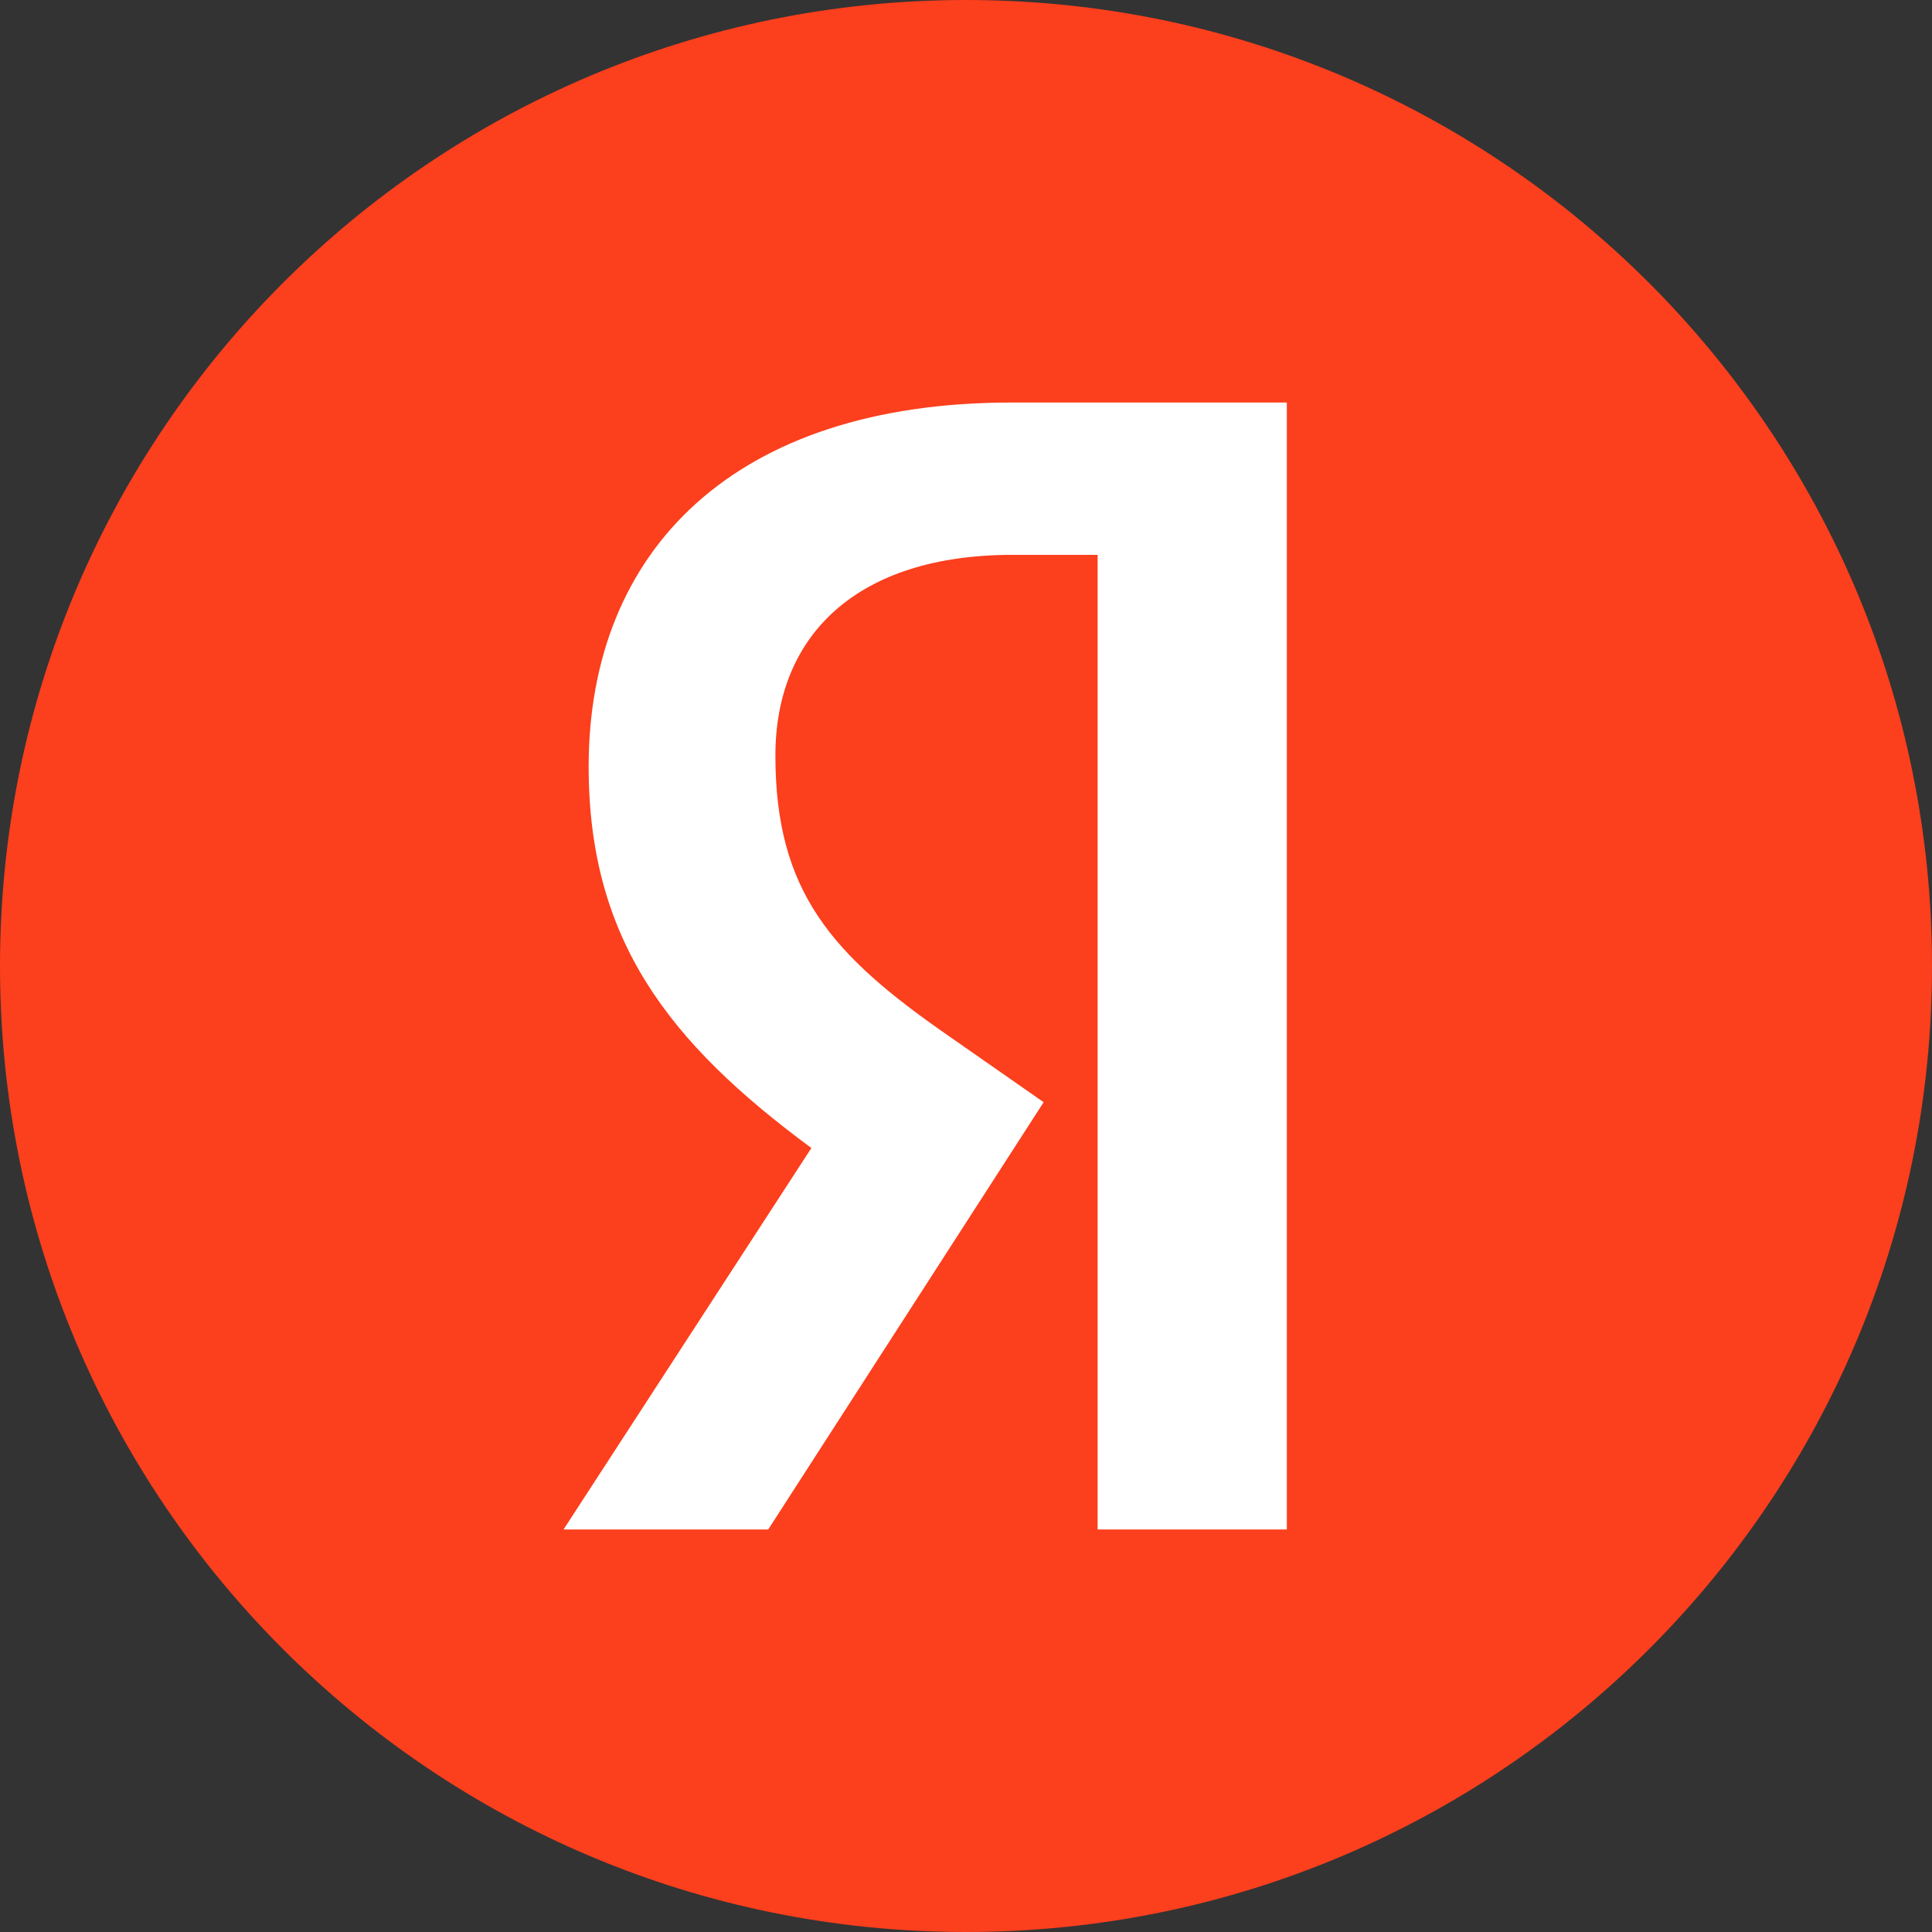
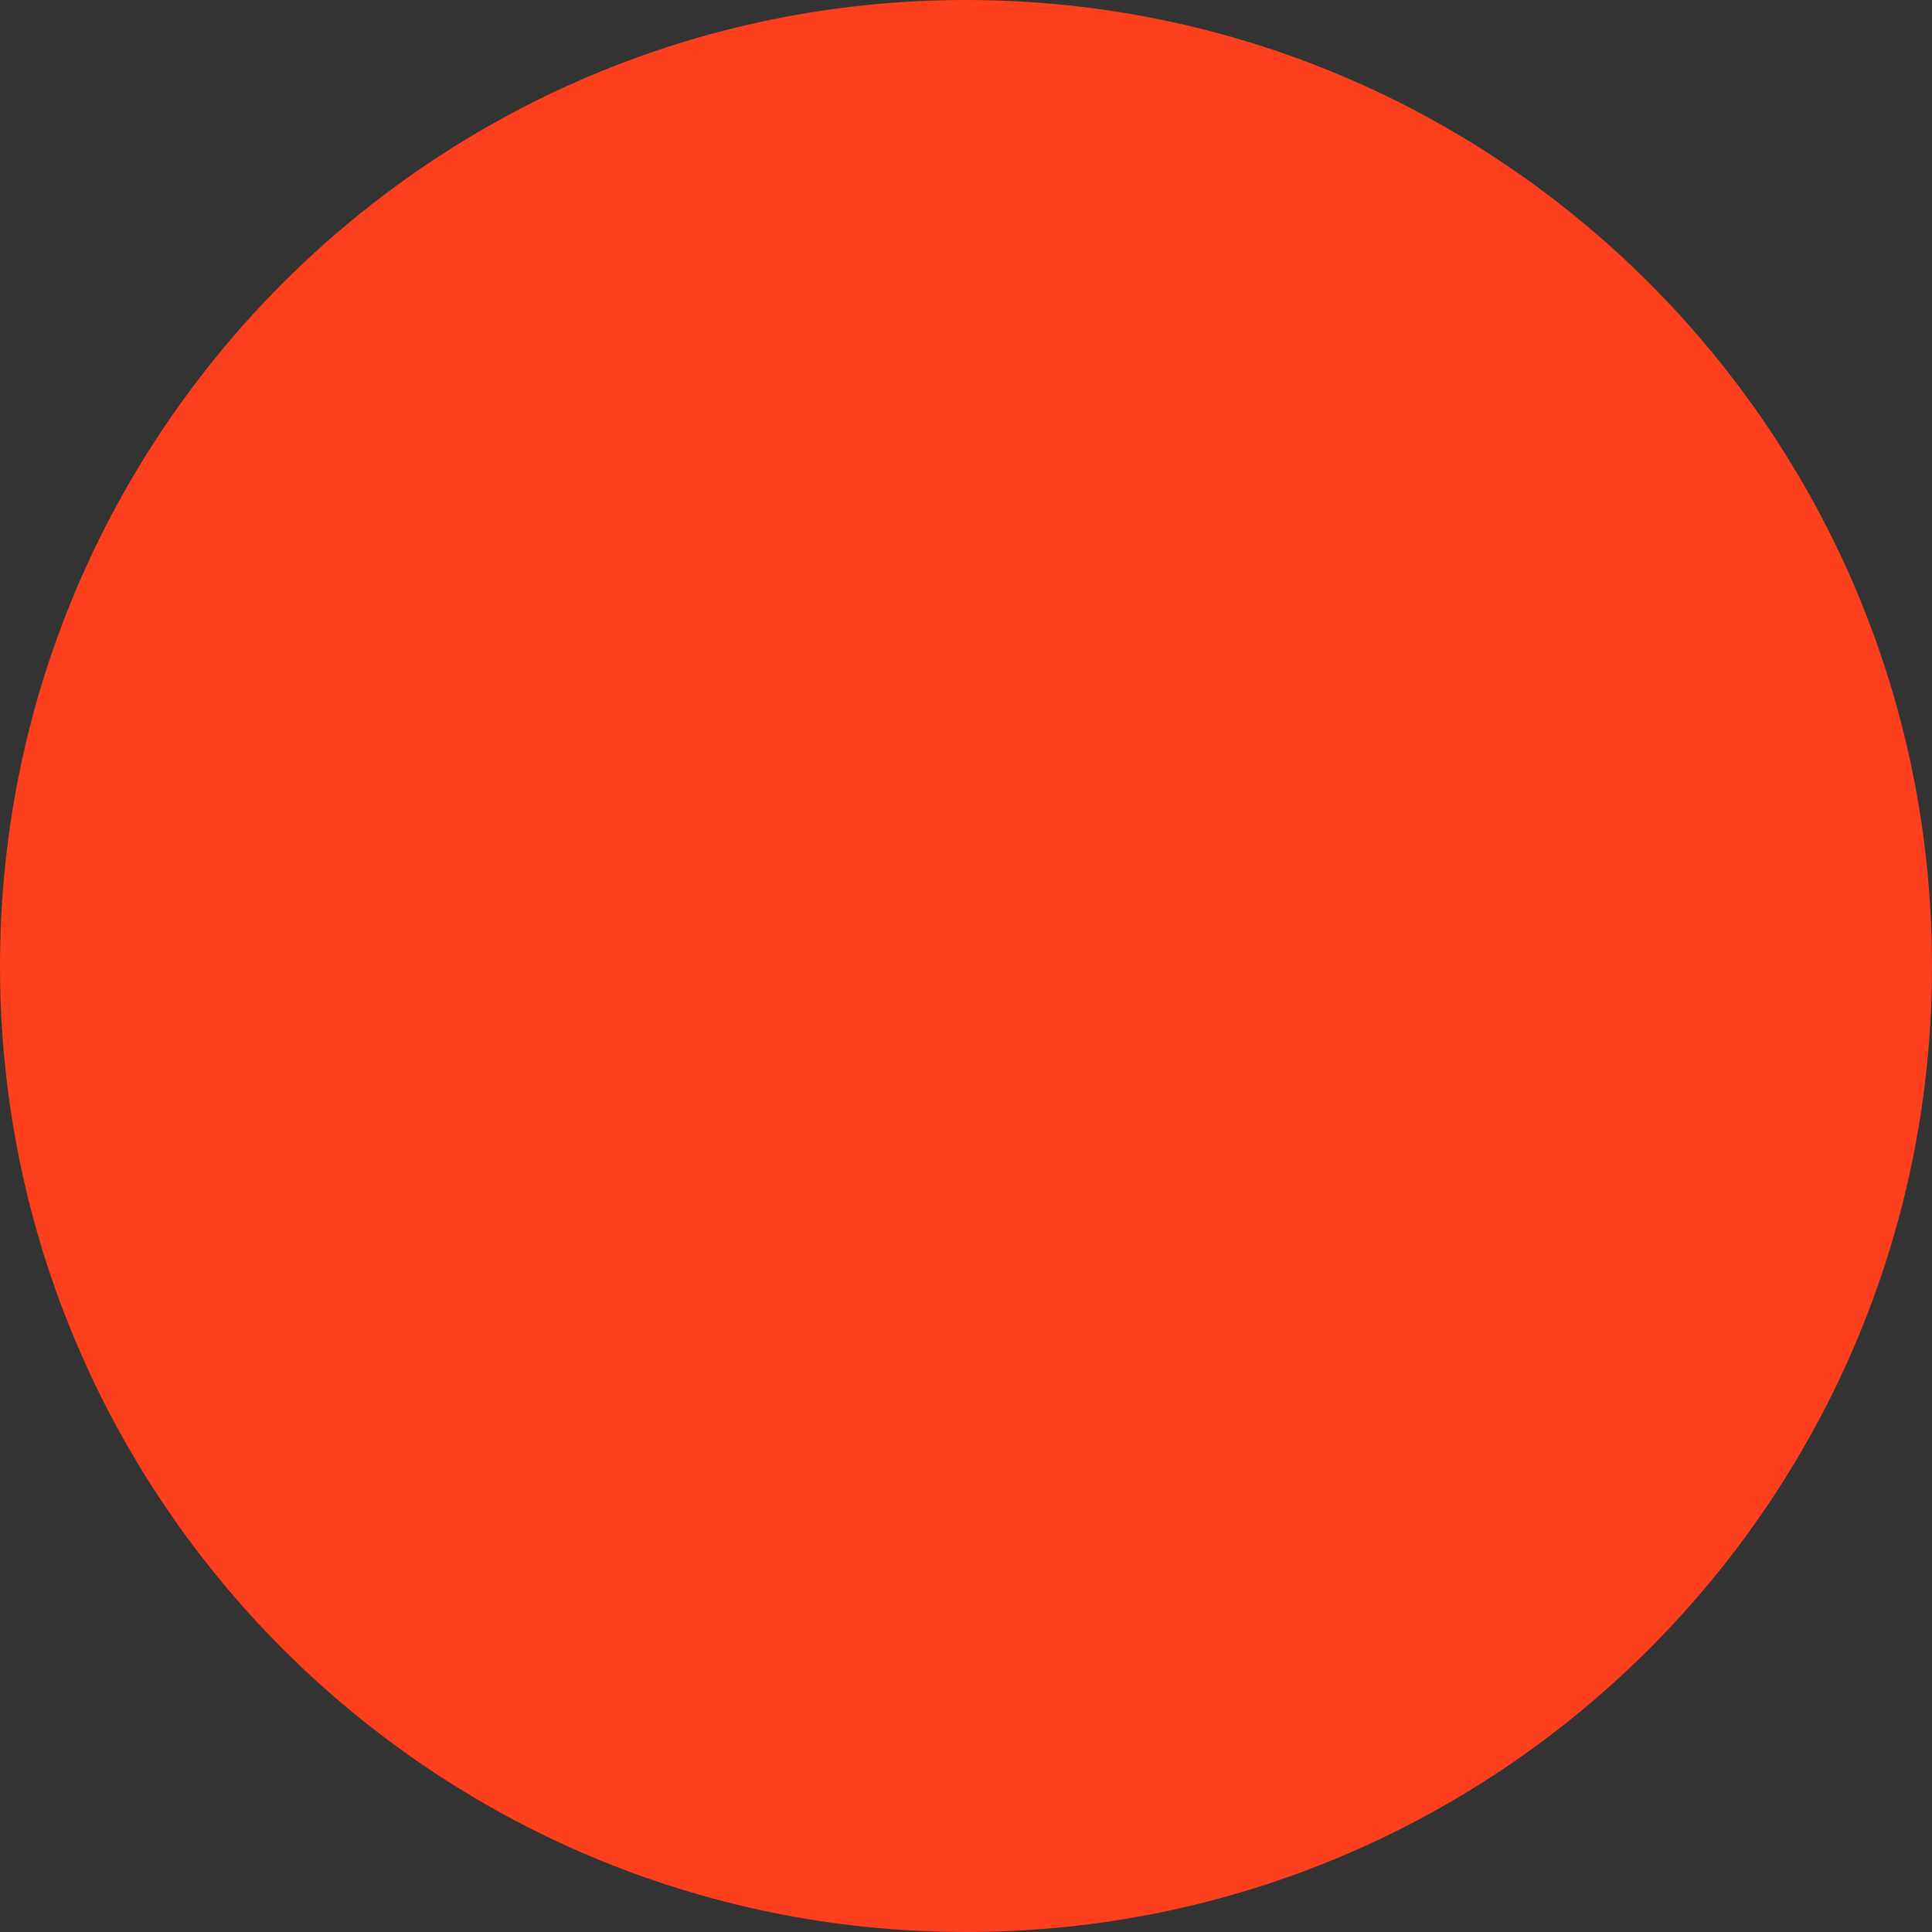
<svg xmlns="http://www.w3.org/2000/svg" width="32" height="32" fill="none">
  <rect width="100%" height="100%" fill="#333333" stroke="none" />
  <path d="M32 16c0 8.837-7.163 16-16 16S0 24.837 0 16C0 7.164 7.163 0 16 0s16 7.164 16 16z" fill="#FC3F1D" />
-   <path d="M21.334 25.333H18.18V9.19H16.77c-2.578 0-3.927 1.333-3.927 3.323 0 2.256.933 3.302 2.856 4.636l1.587 1.107-4.562 7.077H9.334l4.105-6.318c-2.36-1.743-3.689-3.446-3.689-6.318 0-3.59 2.42-6.03 7.002-6.03h4.562v18.666h.02z" fill="#fff" />
</svg>